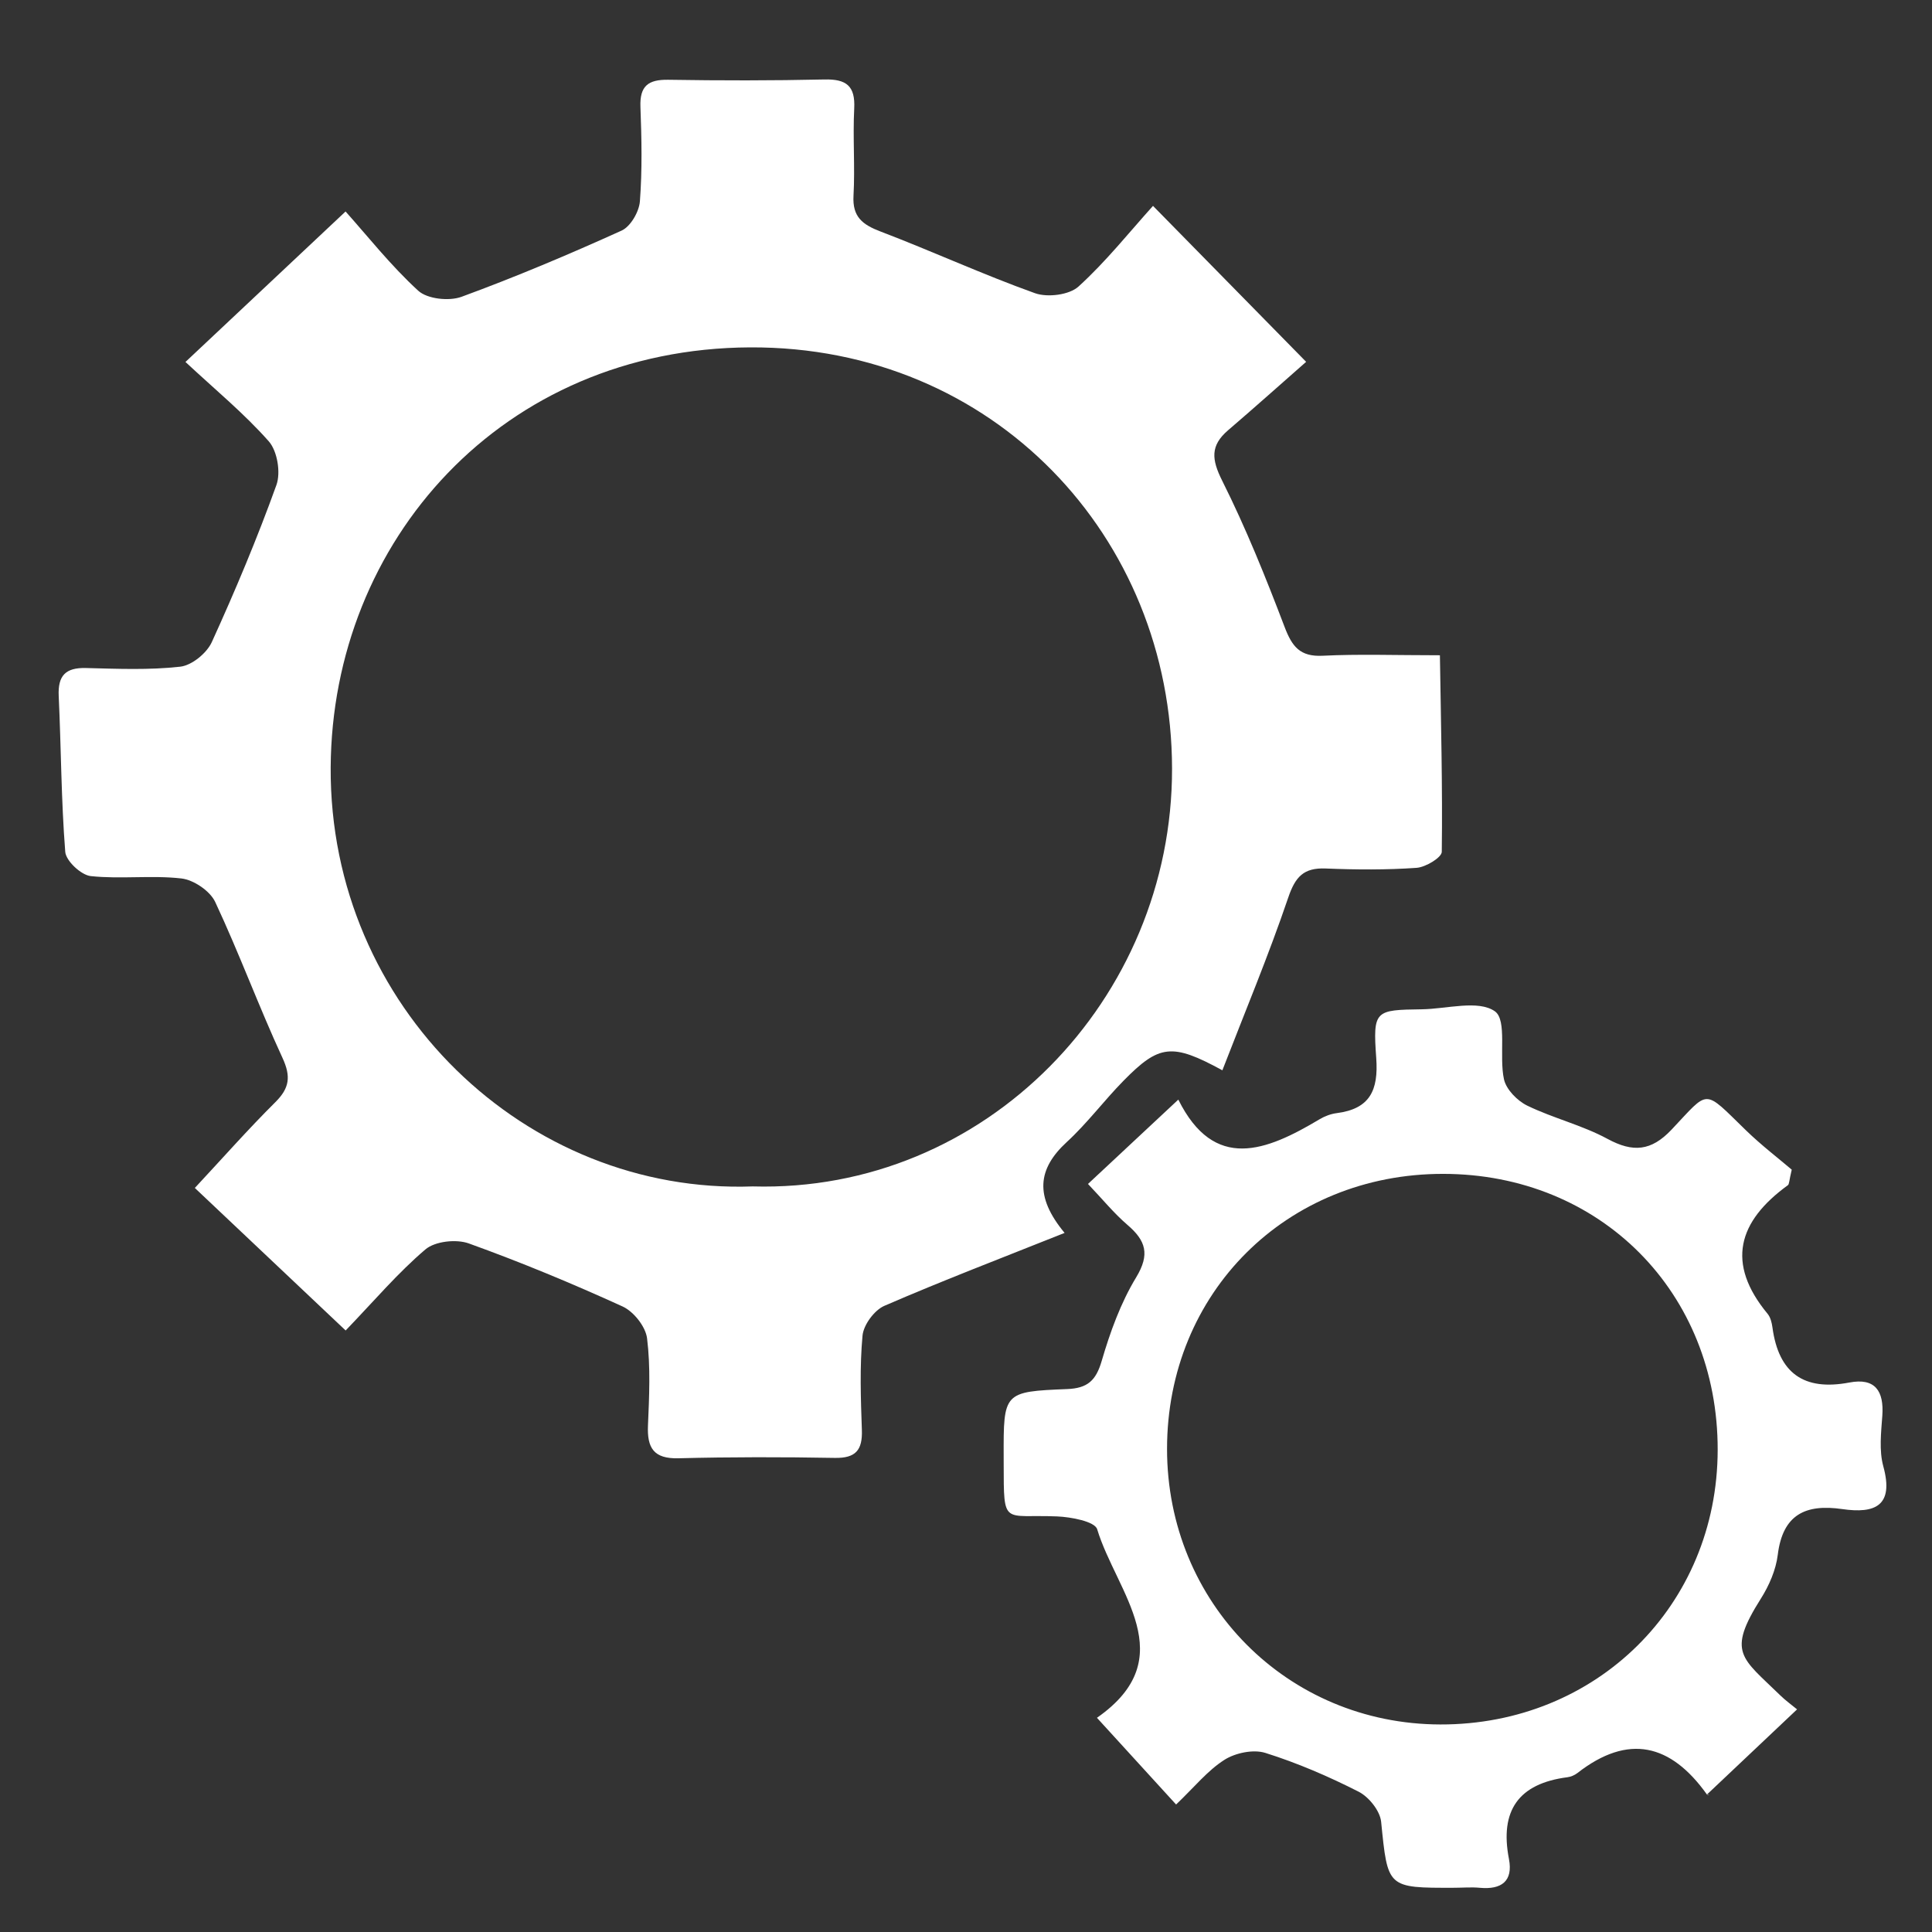
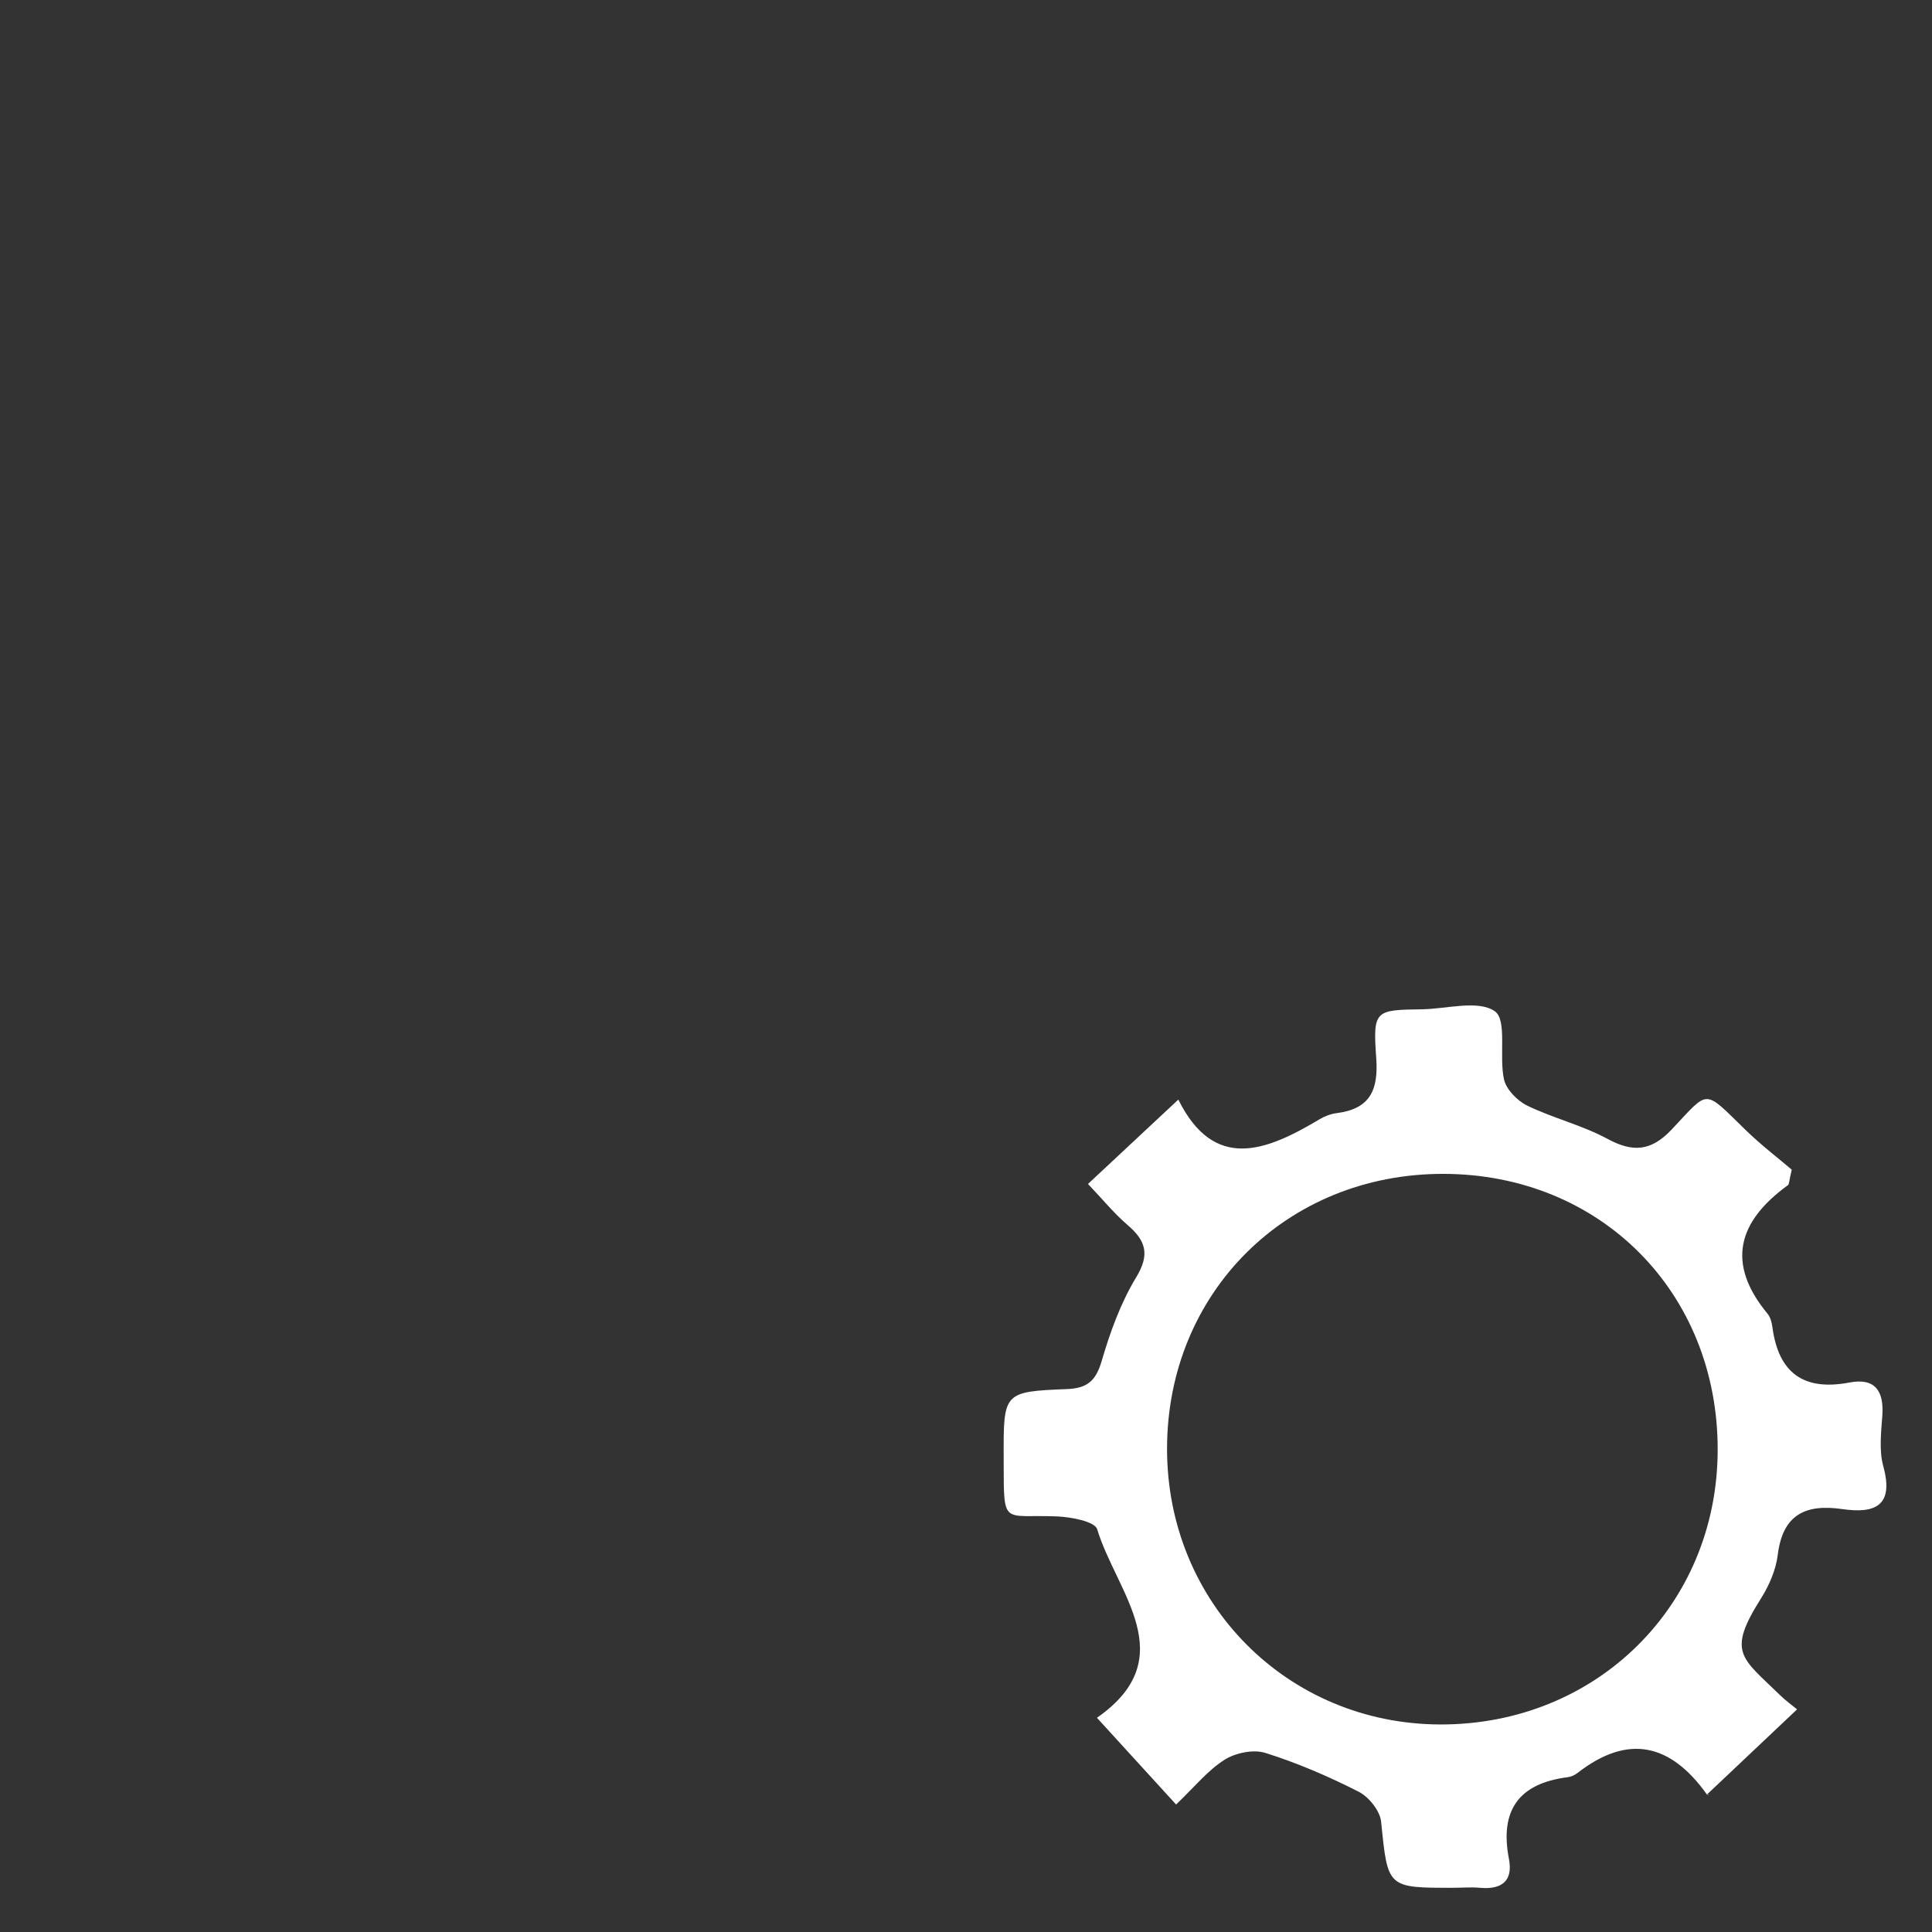
<svg xmlns="http://www.w3.org/2000/svg" version="1.1" id="Layer_1" x="0px" y="0px" width="595.279px" height="595.281px" viewBox="0 0 595.279 595.281" enable-background="new 0 0 595.279 595.281" xml:space="preserve">
  <rect x="0" y="0" width="595.279" height="595.281" fill="#333333" stroke="none" />
  <g>
-     <path fill-rule="evenodd" clip-rule="evenodd" fill="#FFFFFF" d="M328.018,379.878c-19.261,7.688-37.562,14.683-55.524,22.463   c-3.094,1.34-6.431,5.863-6.739,9.188c-0.89,9.624-0.538,19.396-0.2,29.093c0.215,6.179-1.896,8.695-8.337,8.579   c-16.051-0.287-32.118-0.298-48.165,0.114c-7.629,0.196-9.705-3.155-9.404-10.123c0.388-8.943,0.813-18.011-0.281-26.838   c-0.447-3.606-4.131-8.253-7.538-9.808c-15.529-7.083-31.337-13.646-47.394-19.429c-3.85-1.389-10.386-0.675-13.344,1.832   c-8.475,7.191-15.749,15.799-24.594,24.991c-15.789-14.92-30.536-28.855-46.469-43.912c8.679-9.317,16.459-18.142,24.789-26.414   c4.4-4.371,4.874-7.914,2.209-13.684c-7.307-15.823-13.326-32.244-20.721-48.021c-1.595-3.403-6.632-6.81-10.422-7.244   c-9.216-1.051-18.698,0.26-27.929-0.727c-2.968-0.317-7.632-4.677-7.853-7.476c-1.26-15.959-1.266-32.009-2.014-48.015   c-0.293-6.278,2.099-8.775,8.378-8.62c9.702,0.243,19.493,0.669,29.085-0.414c3.554-0.4,8.152-4.16,9.701-7.559   c7.239-15.88,14.011-32.012,19.919-48.424c1.377-3.827,0.276-10.474-2.363-13.456c-7.592-8.584-16.553-15.958-25.665-24.448   c16.908-15.893,32.051-30.124,49.33-46.365c6.745,7.54,13.935,16.675,22.395,24.418c2.8,2.562,9.503,3.272,13.338,1.87   c16.699-6.121,33.119-13.061,49.325-20.402c2.758-1.25,5.386-5.804,5.631-9.018c0.735-9.651,0.531-19.408,0.165-29.103   c-0.244-6.439,2.397-8.445,8.571-8.346c16.053,0.256,32.118,0.265,48.167-0.092c6.68-0.146,9.496,1.956,9.132,8.948   c-0.464,8.938,0.28,17.94-0.221,26.873c-0.368,6.547,2.794,8.918,8.367,11.04c15.943,6.076,31.48,13.238,47.531,18.985   c3.862,1.384,10.559,0.559,13.423-2.041c8.465-7.687,15.669-16.769,22.961-24.856c16.462,16.765,30.709,31.271,47.184,48.049   c-7.241,6.361-15.568,13.808-24.047,21.079c-5.522,4.737-5.104,8.992-1.831,15.527c7.306,14.584,13.426,29.803,19.234,45.065   c2.295,6.029,4.726,9.24,11.729,8.889c11.119-0.556,22.291-0.149,36.13-0.149c0.32,20.734,0.832,40.654,0.578,60.563   c-0.023,1.756-4.966,4.741-7.775,4.936c-9.291,0.65-18.667,0.584-27.986,0.201c-6.802-0.278-9.368,2.542-11.562,9   c-6.058,17.844-13.354,35.268-20.281,53.18c-15.534-8.477-19.472-7.965-30.466,3.228c-5.998,6.106-11.165,13.072-17.445,18.845   C319.684,360.161,318.686,368.628,328.018,379.878z M231.935,365.553c71.689,2.023,129.31-57.65,129.191-128.772   c-0.118-71.336-54.975-130.094-129.995-129.75c-76.411,0.353-128.857,59.719-129.244,129.435   C101.477,310.384,162.189,368.089,231.935,365.553z" />
    <path fill-rule="evenodd" clip-rule="evenodd" fill="#FFFFFF" d="M362.374,555.996c-8.562-9.381-16.519-18.094-24.389-26.715   c26.597-18.558,5.947-38.682,0.07-58.098c-0.729-2.402-8.045-3.777-12.376-3.954c-16.678-0.679-16.389,3.192-16.428-16.172   c0-0.746-0.004-1.493-0.004-2.239c-0.058-19.809-0.066-20.041,19.536-20.824c6.319-0.252,8.899-2.61,10.673-8.693   c2.597-8.882,5.849-17.877,10.615-25.733c4.318-7.121,2.961-11.314-2.68-16.153c-4.156-3.565-7.66-7.888-12.168-12.622   c9.352-8.73,17.975-16.782,27.835-25.987c11.087,22.284,27.076,15.882,43.538,6.046c1.57-0.939,3.442-1.645,5.247-1.877   c10.248-1.31,12.915-7.037,12.196-16.975c-1.06-14.765-0.381-14.819,14.036-15.021c7.717-0.109,17.382-2.979,22.511,0.613   c3.855,2.702,1.239,13.856,2.812,20.958c0.696,3.145,4.112,6.628,7.184,8.117c8.015,3.887,16.925,6.018,24.72,10.239   c7.857,4.257,13.452,3.774,19.703-2.823c11.808-12.464,9.613-12.766,22.939,0.174c4.8,4.655,10.147,8.745,14.12,12.135   c-0.828,3.447-0.756,4.472-1.196,4.791c-15.36,11.137-19.16,24.013-6.24,39.625c0.889,1.078,1.294,2.733,1.489,4.179   c1.896,14.088,9.656,19.656,23.701,16.987c7.936-1.509,10.694,2.608,10.155,10.202c-0.37,5.193-1.035,10.74,0.303,15.617   c3.358,12.249-2.61,14.634-12.64,13.18c-11.272-1.634-18.352,1.631-19.878,14.082c-0.573,4.655-2.656,9.464-5.193,13.478   c-10.592,16.754-5.987,18.164,6.036,29.9c1.553,1.516,3.338,2.79,5.104,4.25c-9.212,8.707-18.057,17.064-27.766,26.237   c1.308,0.245,0.263,0.363-0.035-0.05c-11.11-15.556-24.188-18.797-39.874-6.574c-0.854,0.664-2.006,1.158-3.074,1.297   c-15.057,1.946-20.917,10.248-18.026,25.182c1.327,6.869-2.33,9.508-8.982,8.884c-2.59-0.243-5.225-0.016-7.839-0.007   c-20.789,0.062-20.502,0.033-22.559-20.343c-0.342-3.363-3.779-7.652-6.935-9.258c-9.234-4.699-18.864-8.849-28.735-11.951   c-3.698-1.165-9.228-0.016-12.613,2.133C372.088,545.52,368.041,550.593,362.374,555.996z M444.689,361.689   c-48.272-0.049-85.095,36.614-85.104,84.729c-0.005,47.434,37.039,84.799,84.189,84.917c48.144,0.12,85.377-36.717,85.47-84.56   C529.34,398.196,493.105,361.735,444.689,361.689z" />
  </g>
</svg>